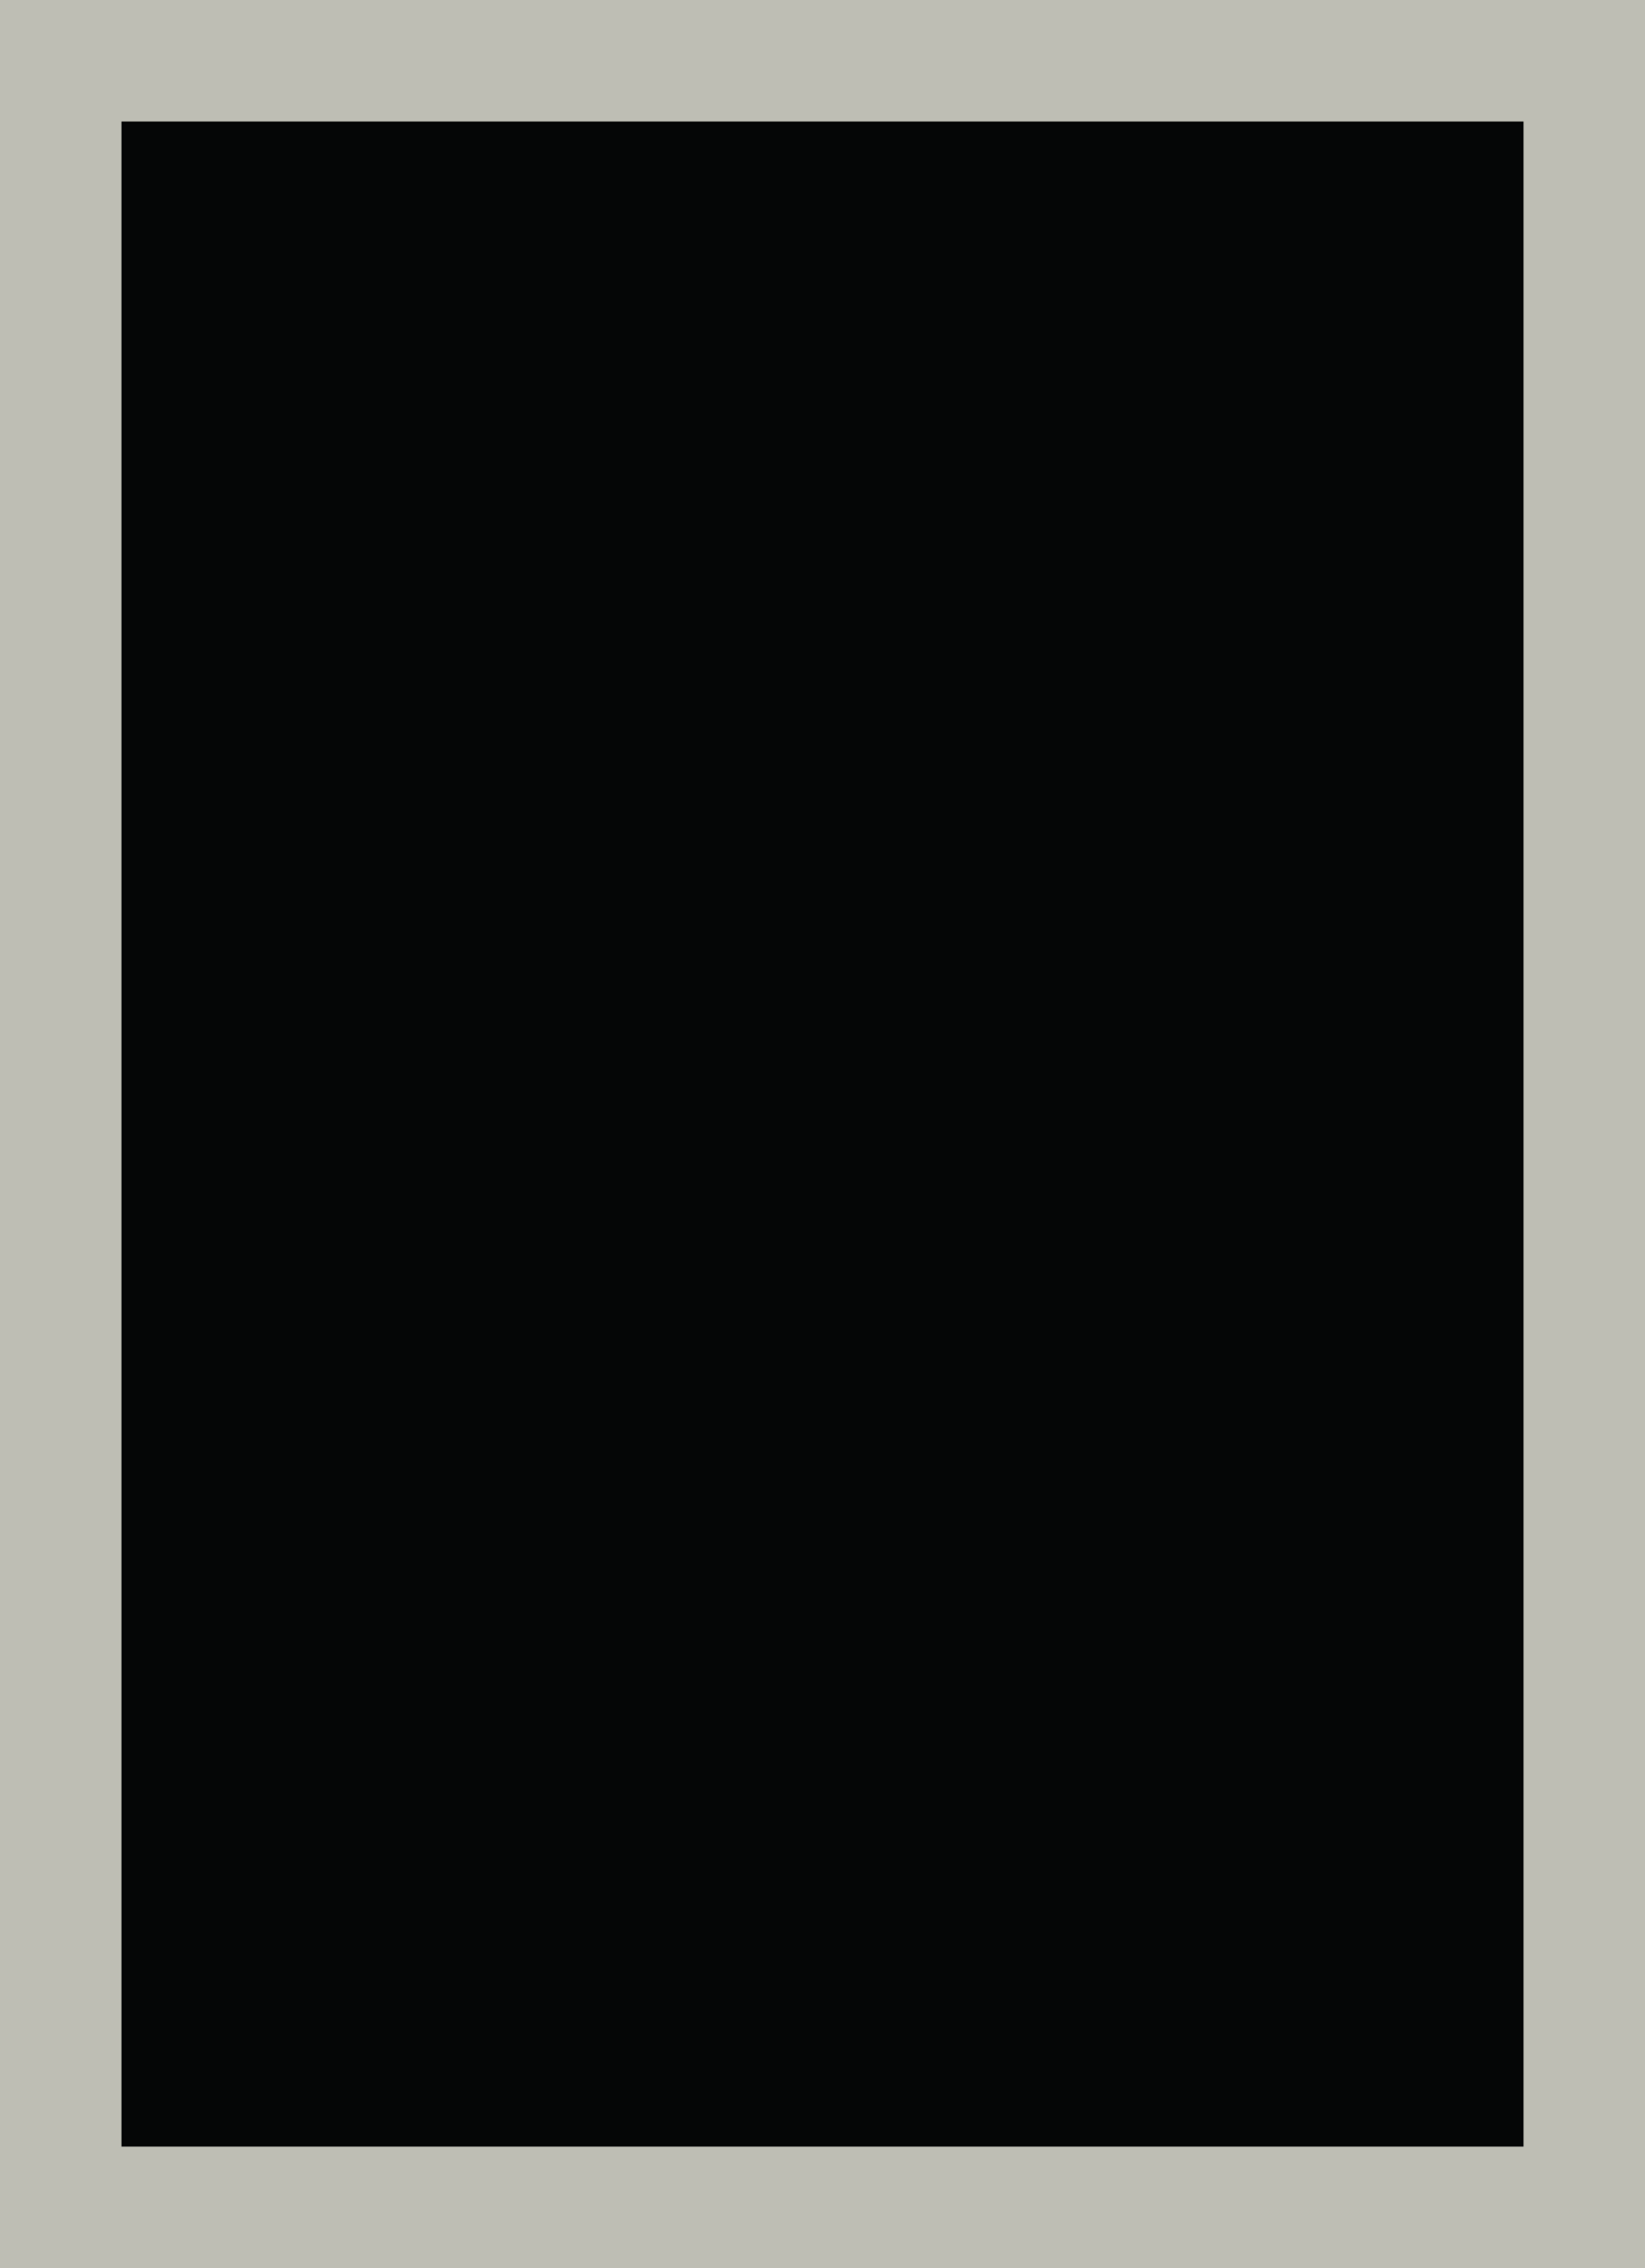
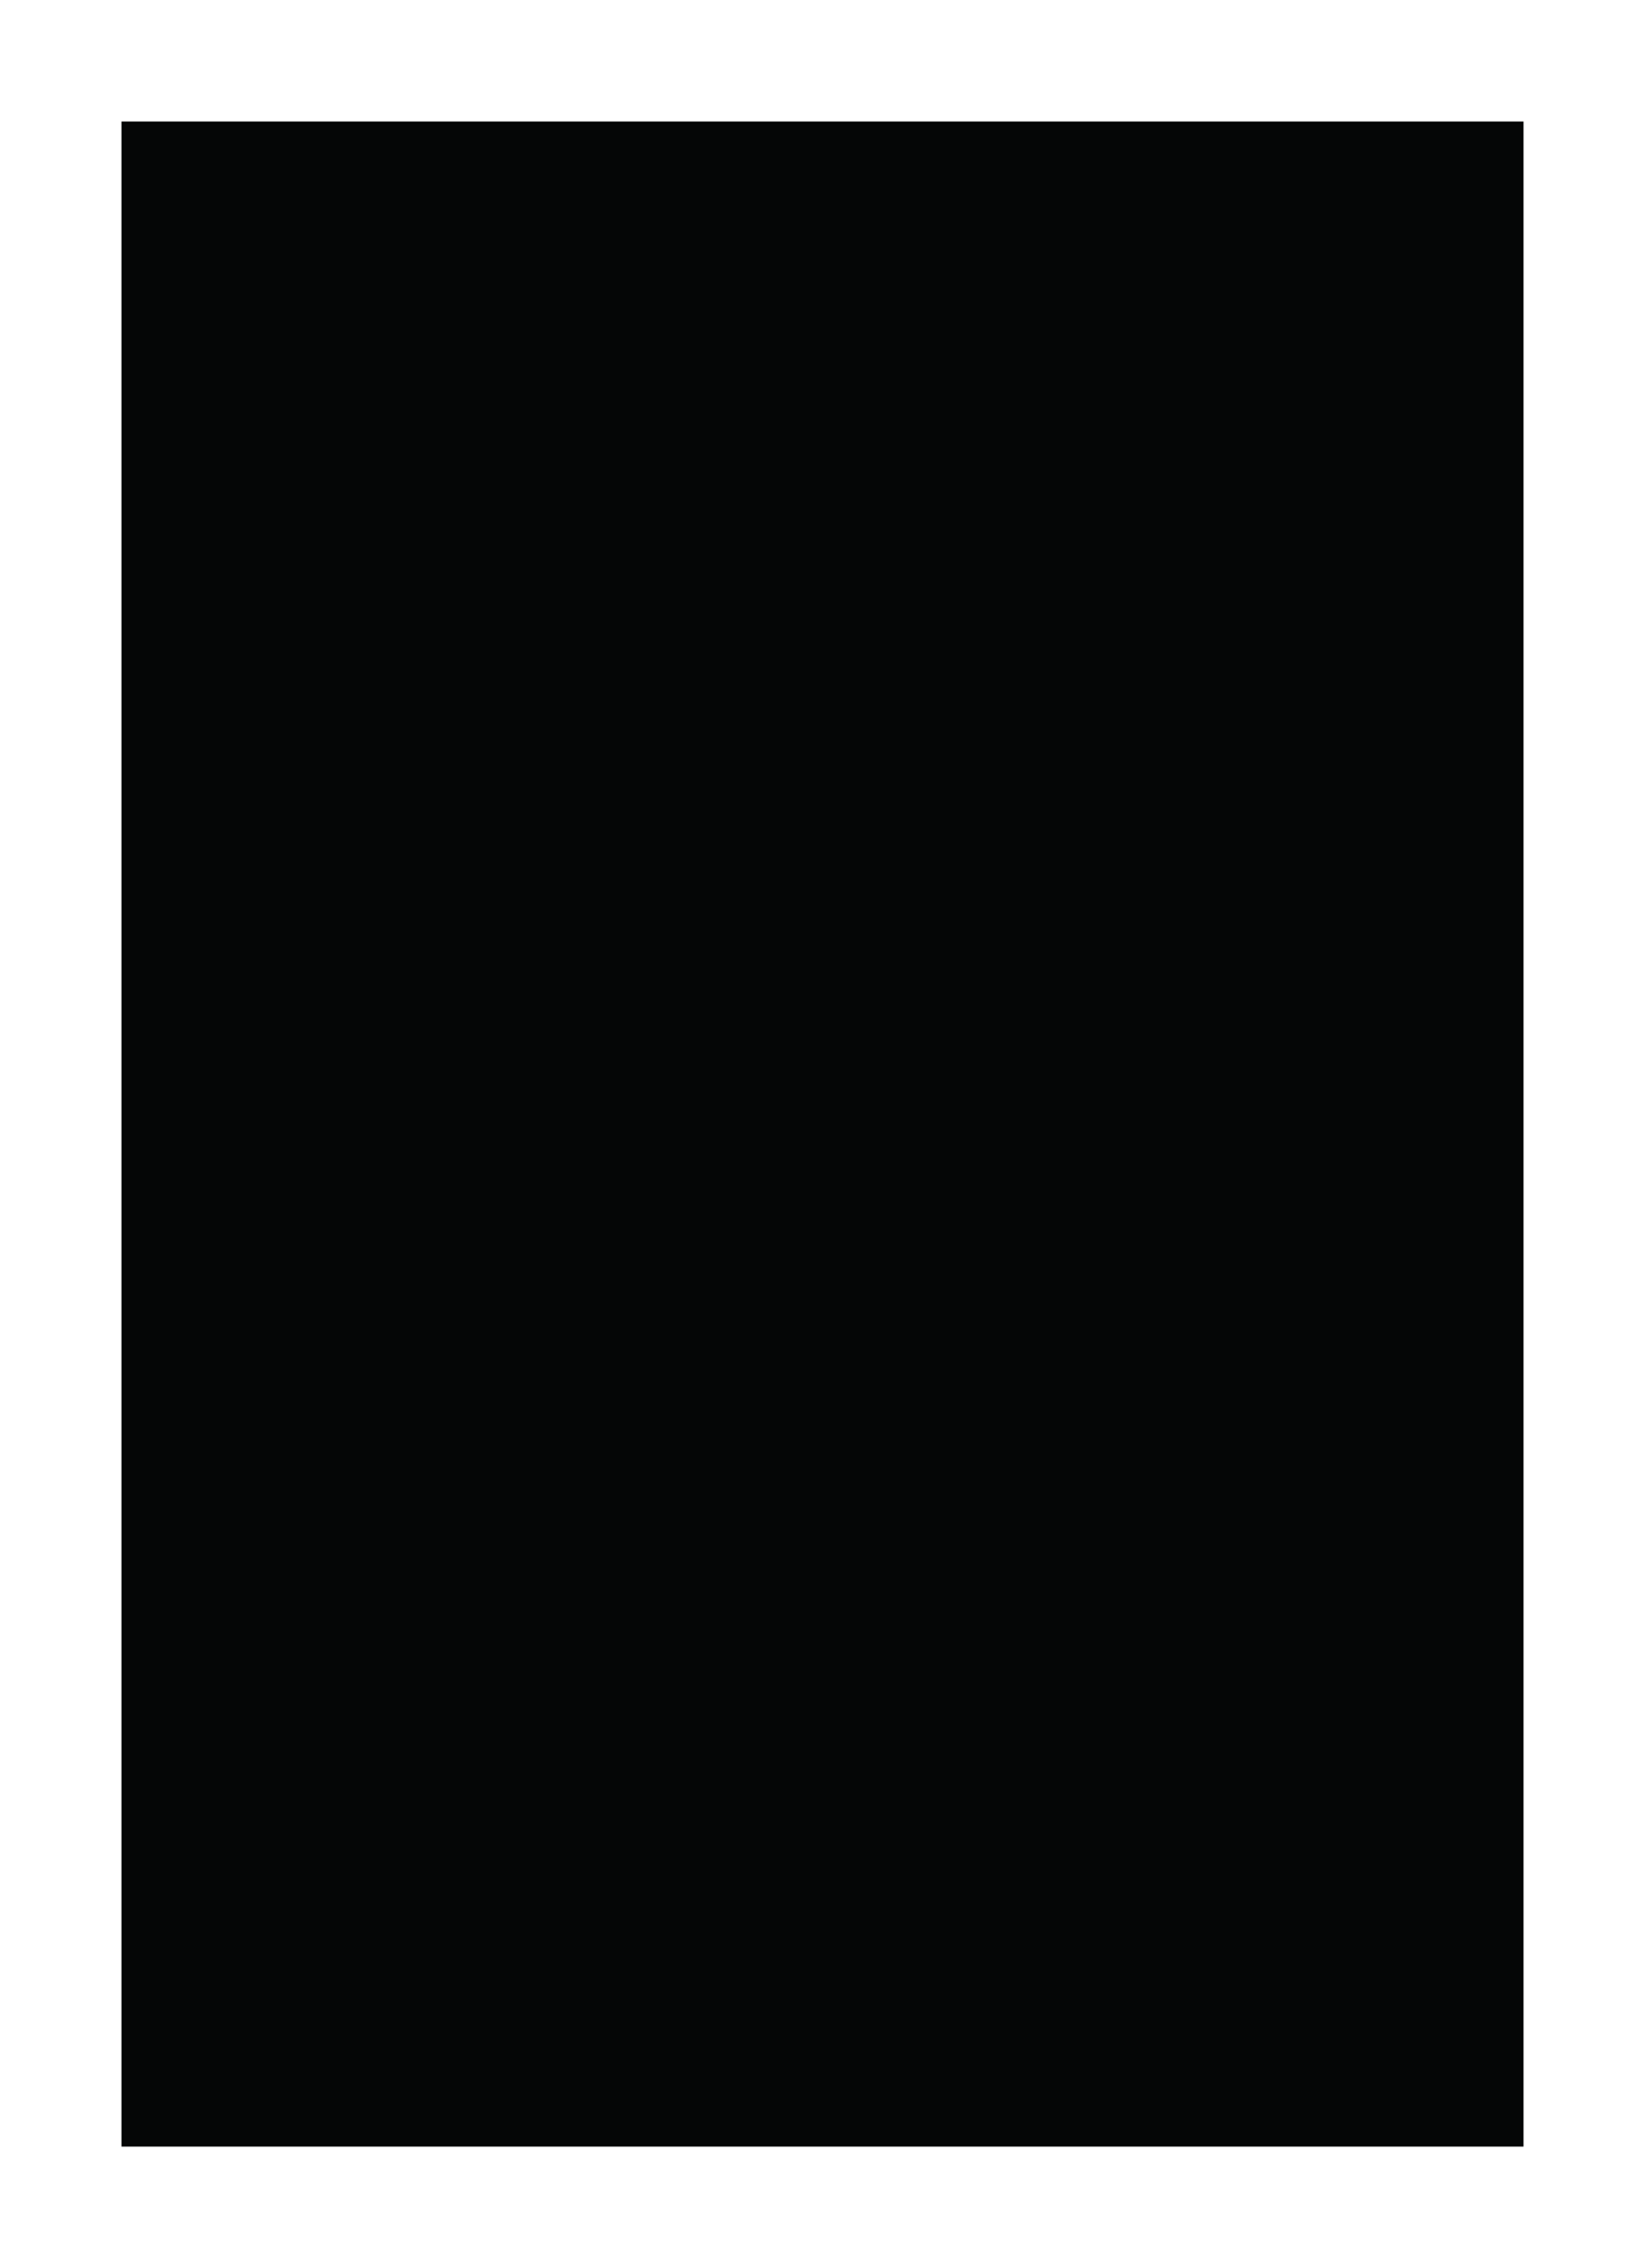
<svg xmlns="http://www.w3.org/2000/svg" version="1.0" width="100%" height="100%" viewBox="0 0 325 448" preserveAspectRatio="xMidYMid meet">
-   <rect width="325" height="448" fill="#bebeb4" stroke="none" />
  <g transform="translate(0,448) scale(0.1,-0.1)" fill="#050606" stroke="none">
    <path d="M1625 4240 l-1385 0 0 -2000 0 -2000 1385 0 1385 0 0 2000 0 2000 -1385 0z" />
  </g>
</svg>